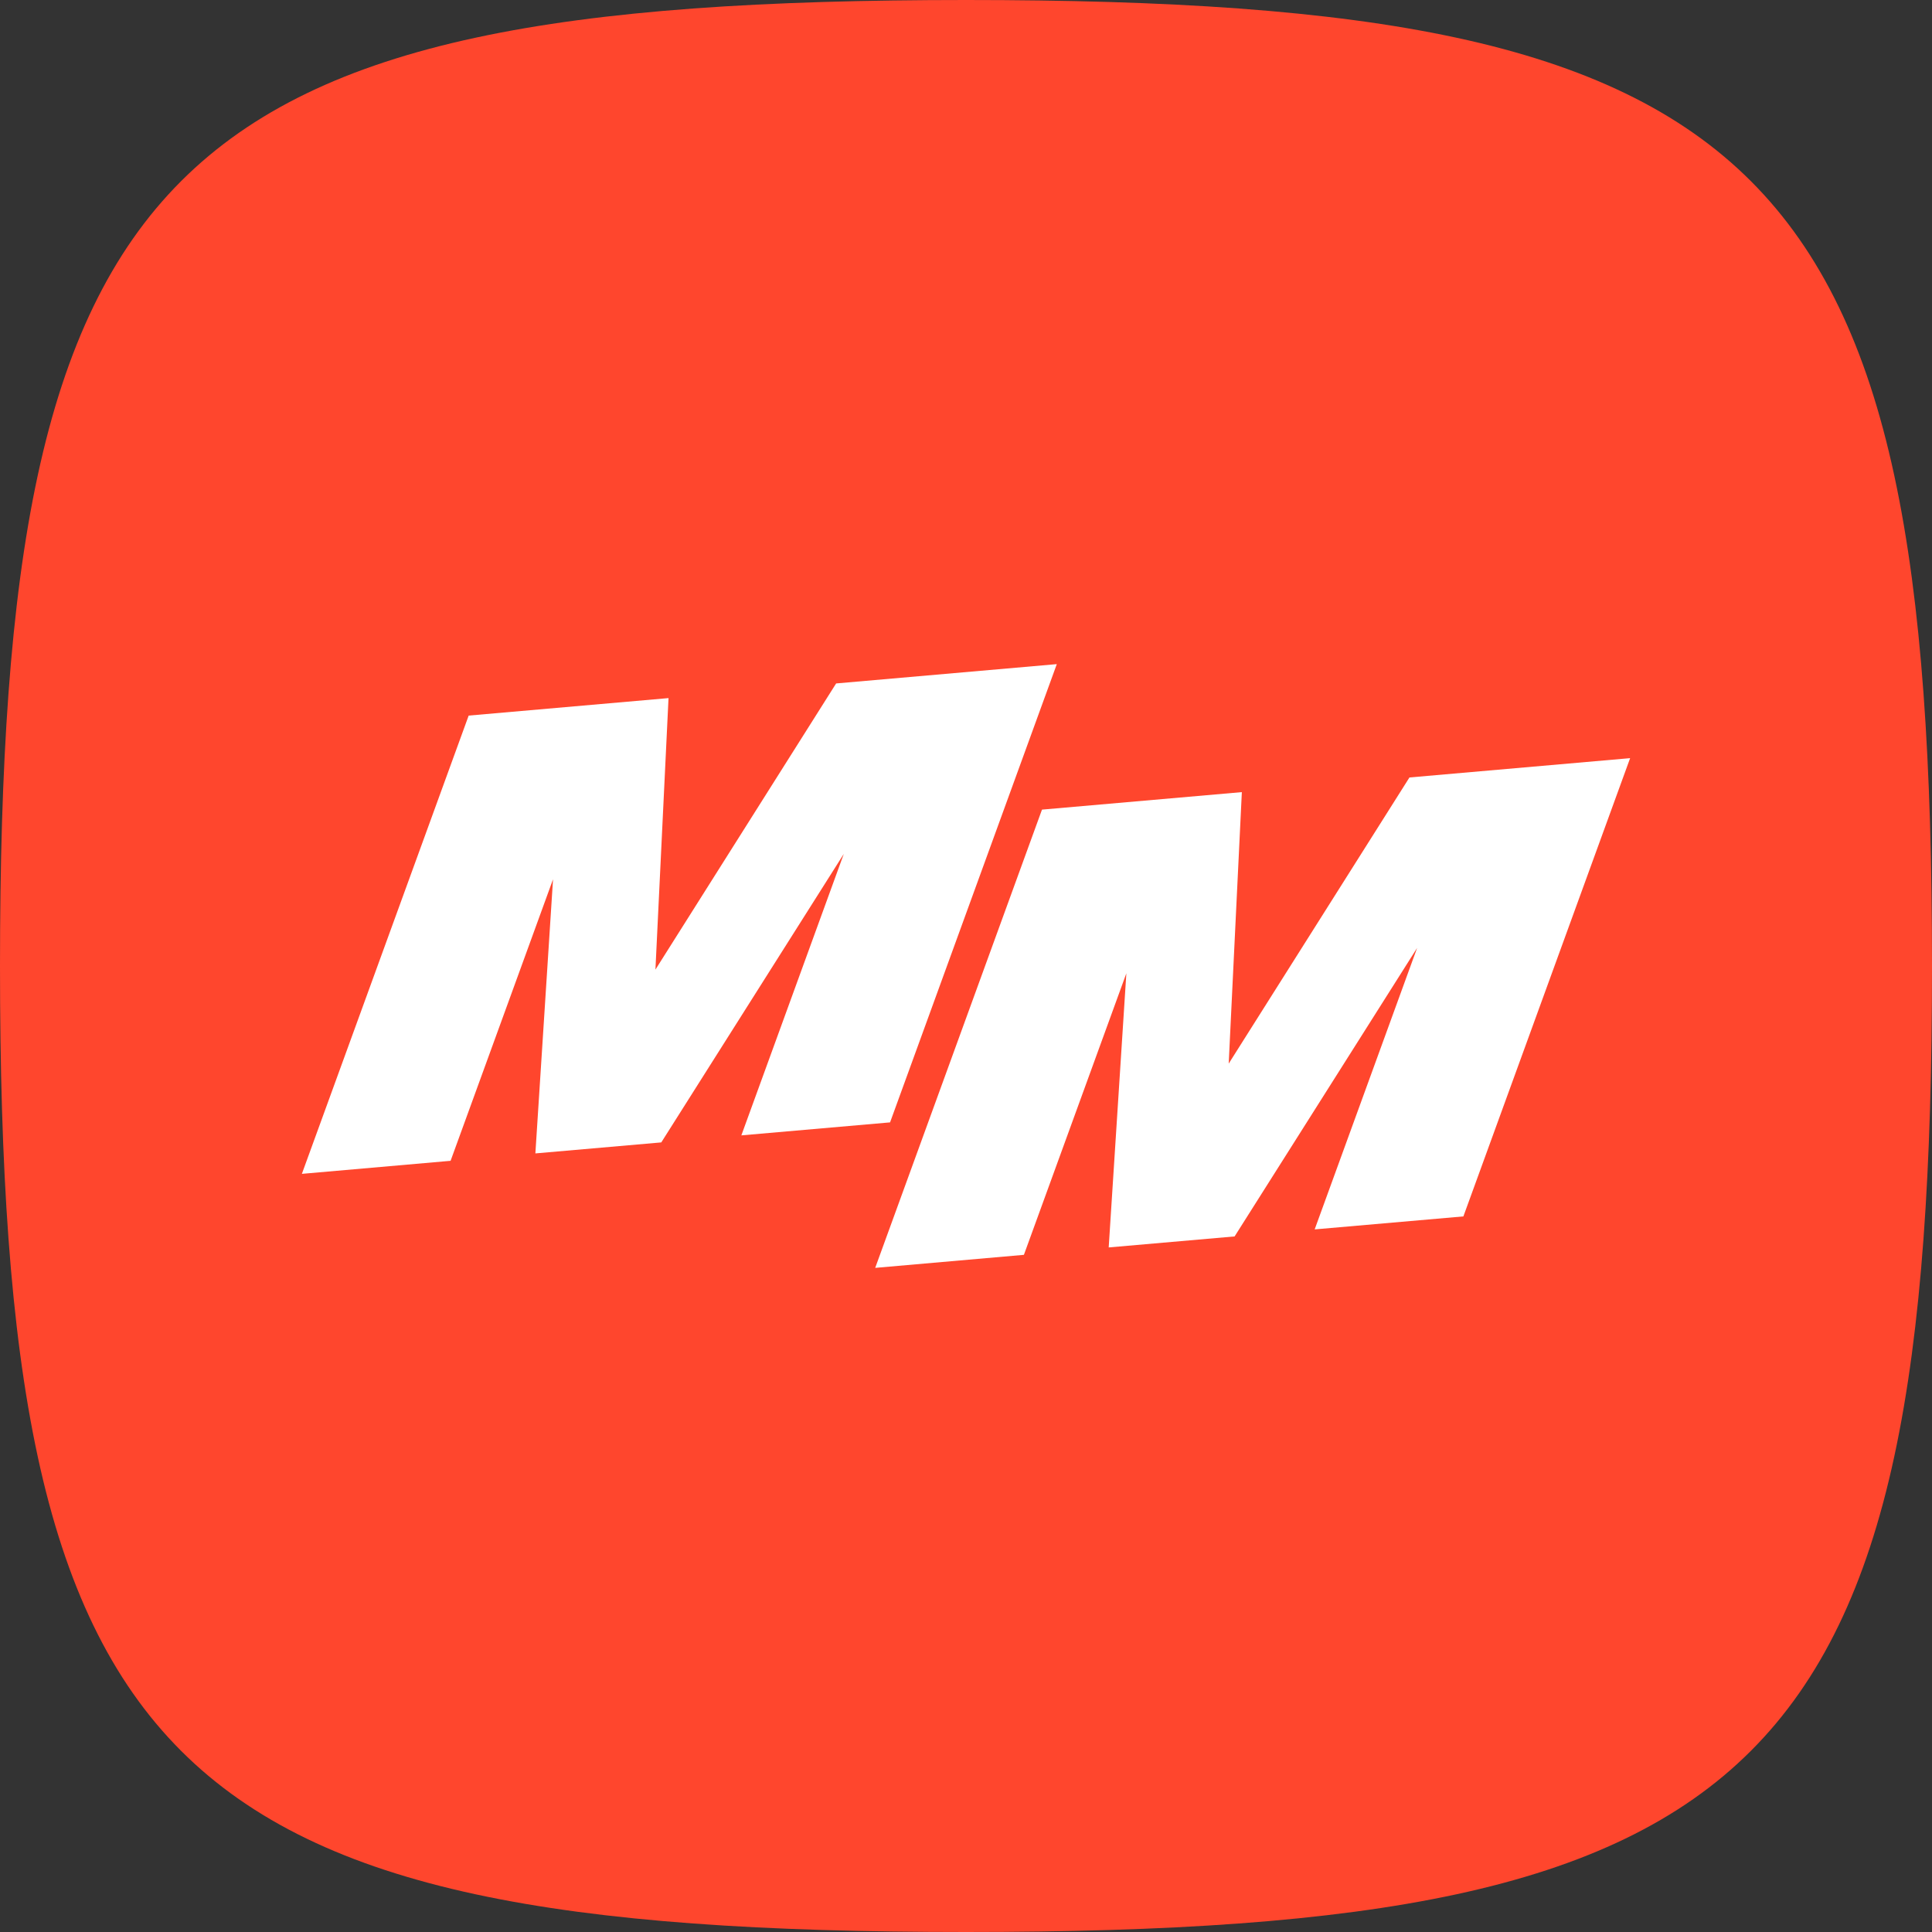
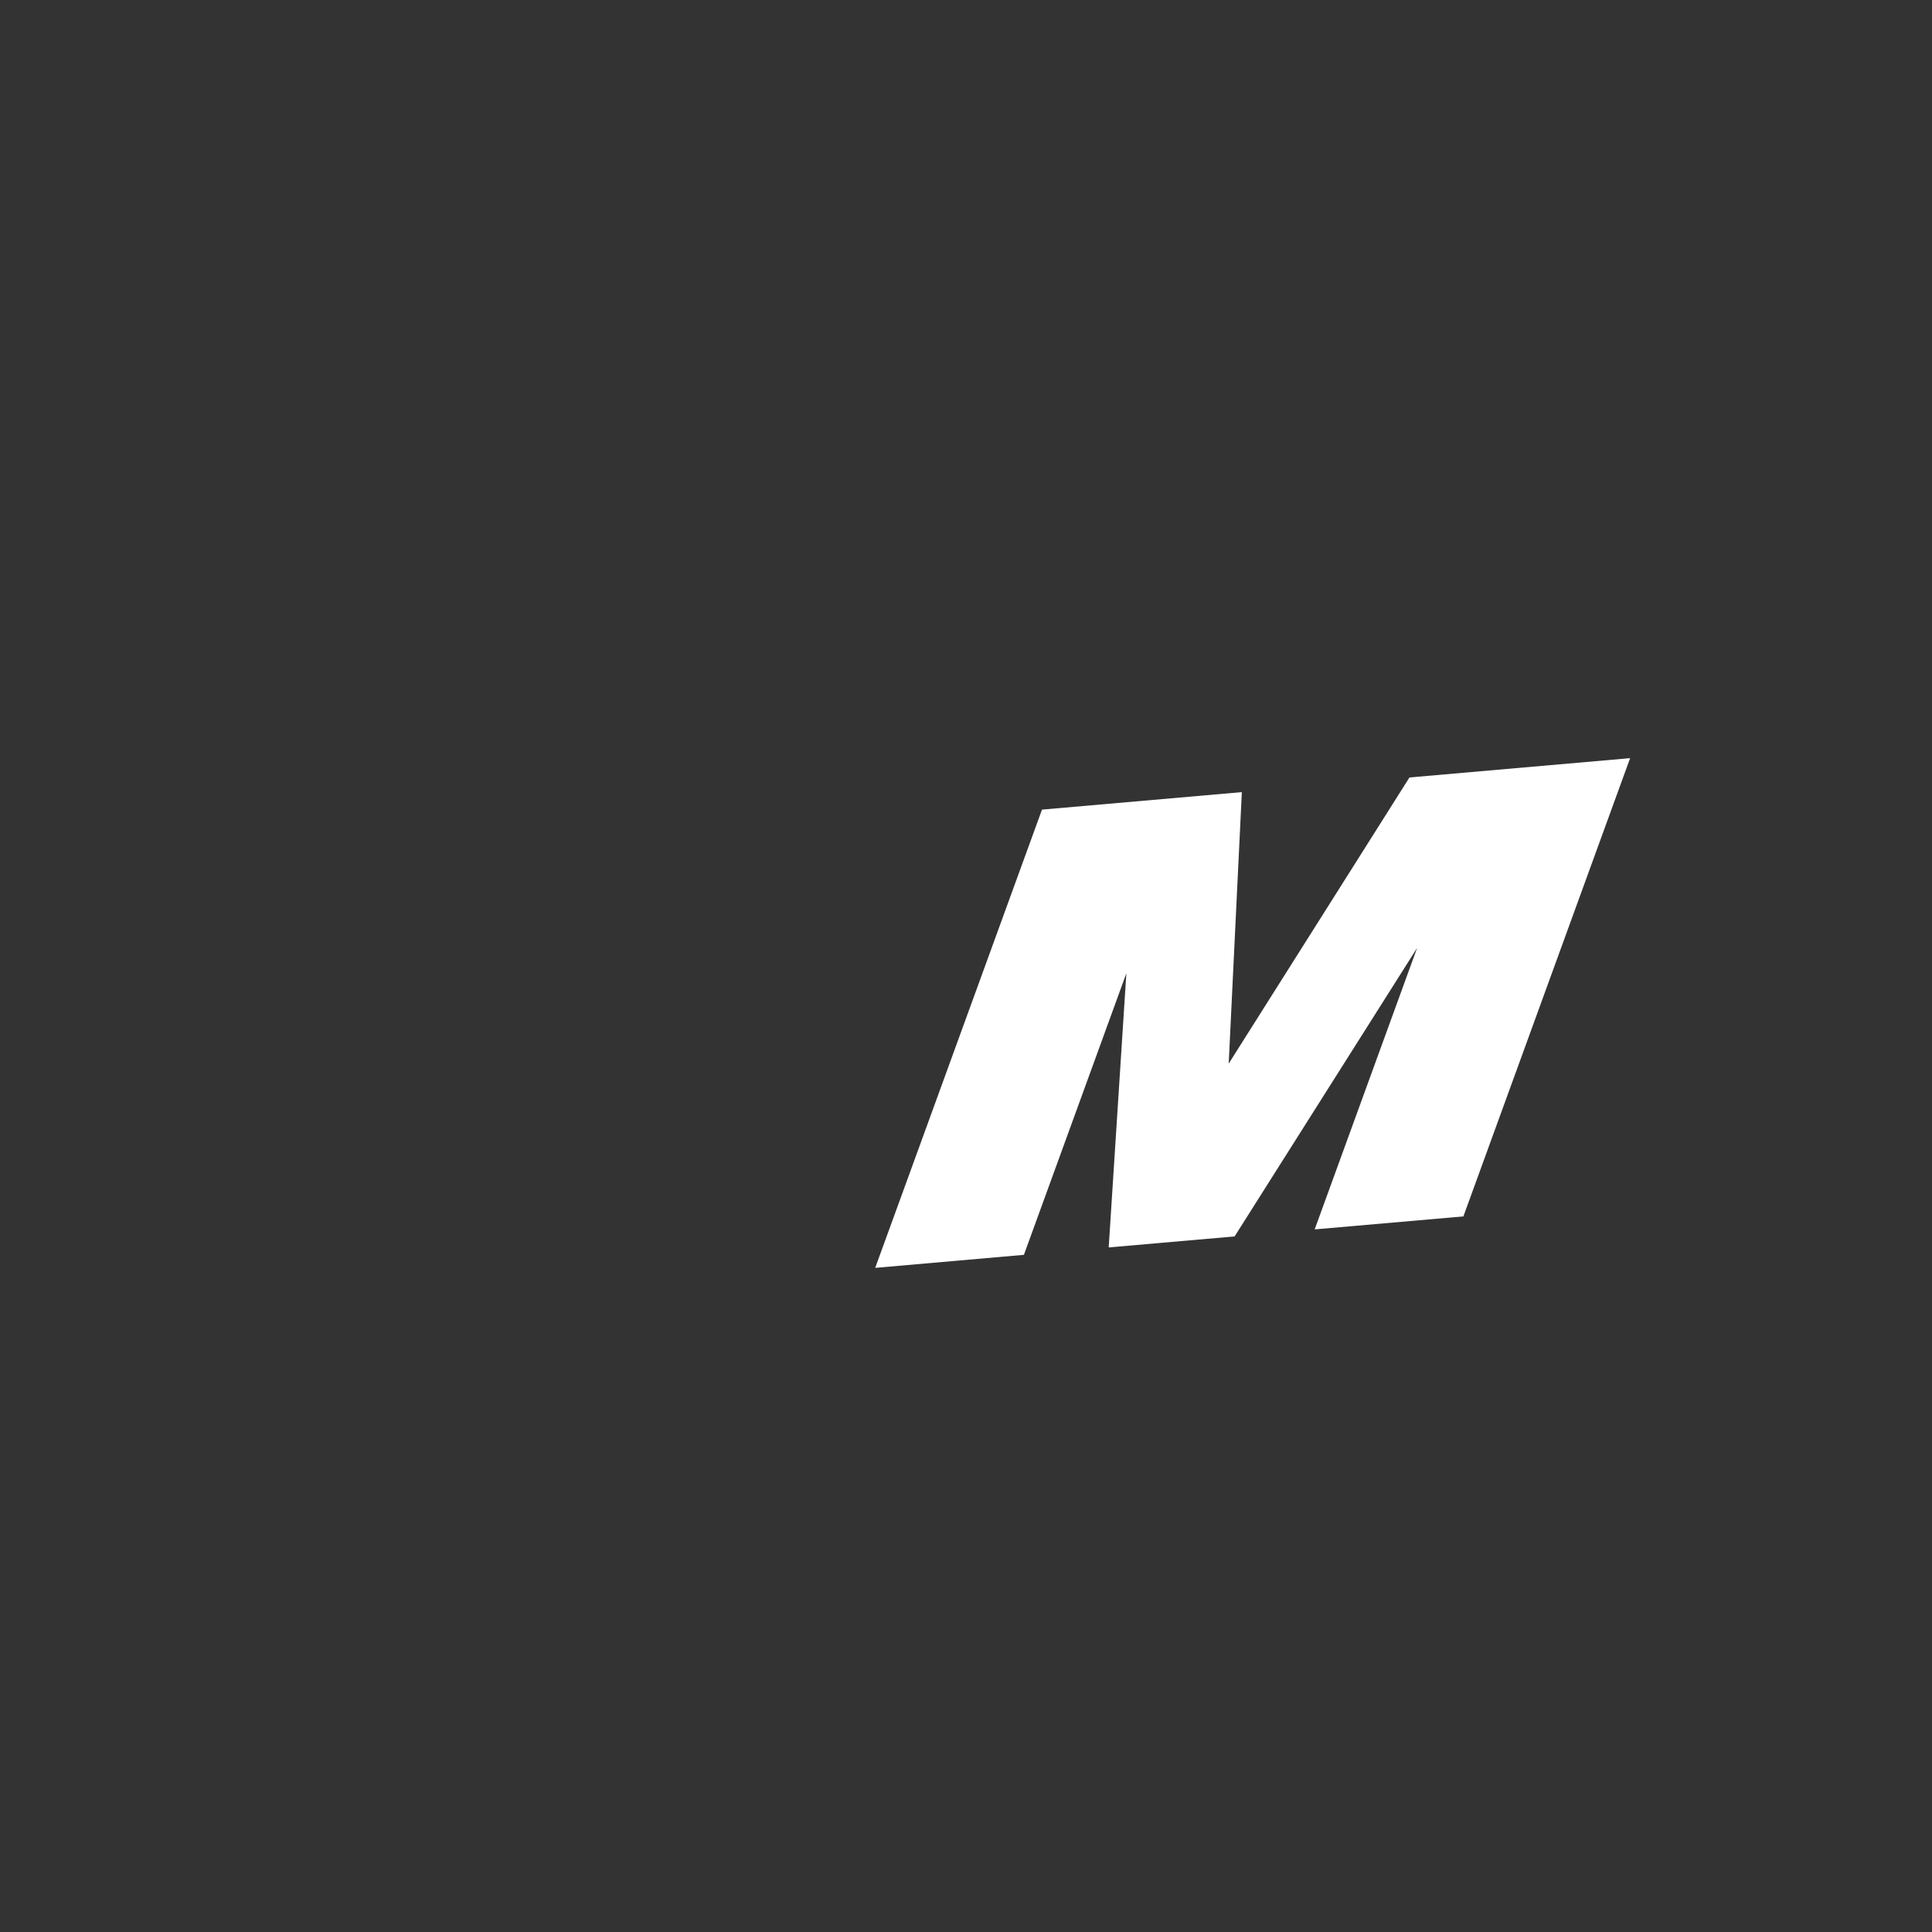
<svg xmlns="http://www.w3.org/2000/svg" width="36" height="36" viewBox="0 0 36 36" fill="none">
  <rect x="0" y="0" width="36" height="36" fill="#333333" stroke="none" />
  <g clip-path="url(#clip0_767_4767)">
-     <path d="M18 0C33 0 36 3 36 18C36 33 33 36 18 36C3 36 0 33 0 18C0 3 3 0 18 0Z" fill="#FF462D" />
-     <path d="M19.692 12.375L15.58 12.735L12.213 18.067L12.457 13.008L8.733 13.334L5.625 21.873L8.396 21.63L10.305 16.384L9.976 21.492L12.322 21.287L15.723 15.911L13.814 21.156L16.585 20.914L19.692 12.375Z" fill="white" />
    <path d="M30.375 14.127L26.263 14.487L22.895 19.819L23.14 14.76L19.416 15.086L16.308 23.625L19.079 23.382L20.988 18.136L20.659 23.244L23.005 23.039L26.406 17.663L24.497 22.908L27.268 22.666L30.375 14.127Z" fill="white" />
  </g>
  <defs>
    <clipPath id="clip0_767_4767">
      <rect width="36" height="36" fill="white" />
    </clipPath>
  </defs>
</svg>